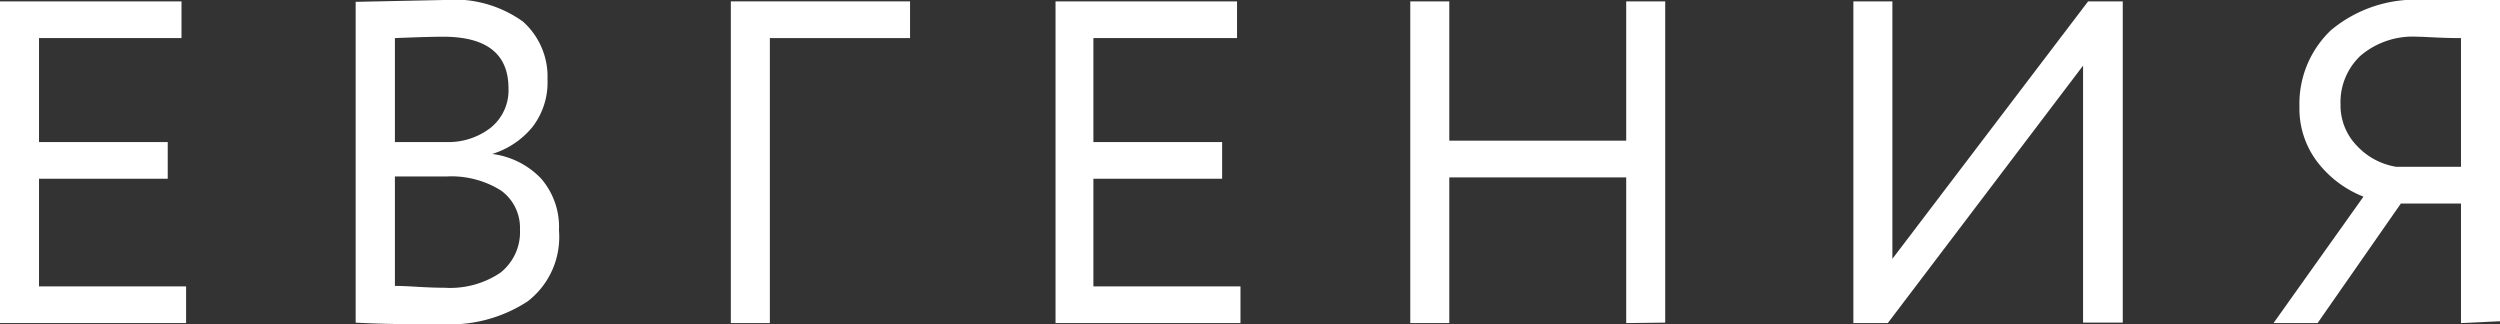
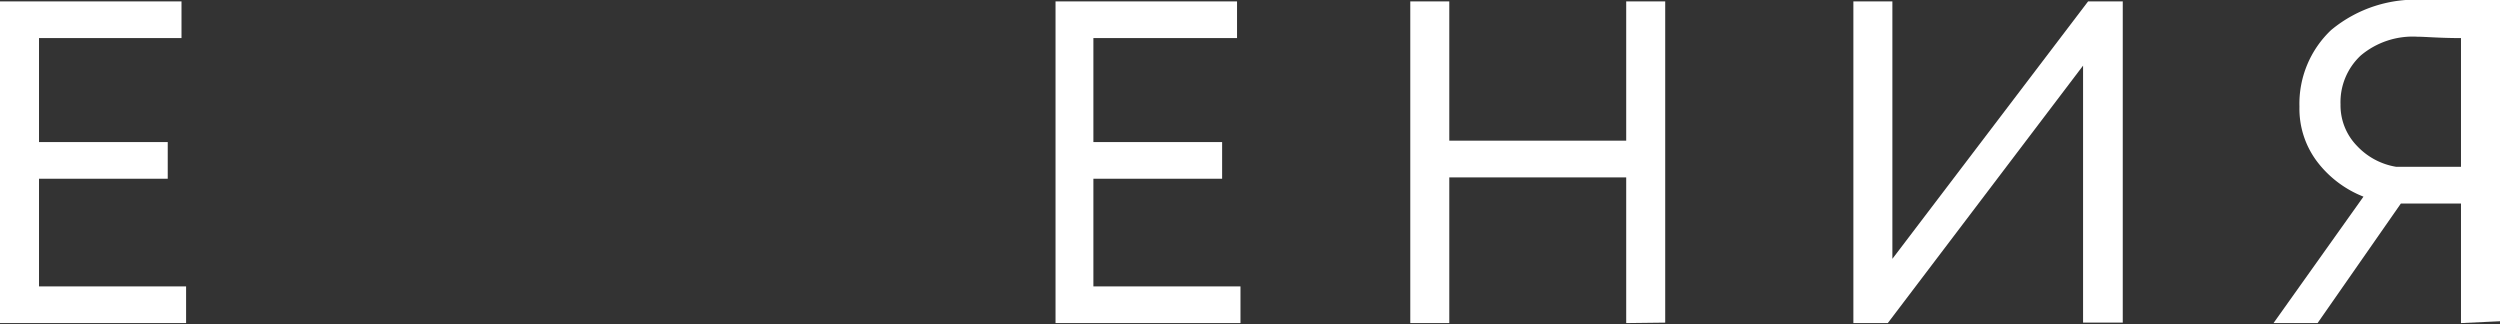
<svg xmlns="http://www.w3.org/2000/svg" viewBox="0 0 108.95 14.14">
  <rect x="0" y="0" width="108.95" height="14.14" fill="#333333" stroke="none" />
  <defs>
    <style>.cls-1{fill:#fff;}</style>
  </defs>
  <g id="Слой_2" data-name="Слой 2">
    <g id="Слой_1-2" data-name="Слой 1">
      <path class="cls-1" d="M0,14.08V.06H7.91v1.6H1.7V6.19H7.31v1.6H1.7v4.69H8.11v1.6Z" />
-       <path class="cls-1" d="M15.5,14.06V.08L19.35,0a5.14,5.14,0,0,1,3.44.94,3.21,3.21,0,0,1,1.07,2.52,3.18,3.18,0,0,1-.66,2.08,3.67,3.67,0,0,1-1.75,1.17v0a3.56,3.56,0,0,1,2.13,1.07,3.22,3.22,0,0,1,.78,2.26A3.54,3.54,0,0,1,23,13.13a6.19,6.19,0,0,1-3.7,1C17.86,14.14,16.6,14.12,15.5,14.06ZM19.31,1.6q-.6,0-2.1.06V6.19h2.24a3,3,0,0,0,1.93-.62,2.09,2.09,0,0,0,.78-1.72Q22.16,1.6,19.31,1.6Zm.16,6.09H17.21v4.77c.61,0,1.33.08,2.16.08a3.93,3.93,0,0,0,2.43-.65A2.25,2.25,0,0,0,22.66,10a2,2,0,0,0-.83-1.7A4.07,4.07,0,0,0,19.47,7.69Z" />
-       <path class="cls-1" d="M31.85,14.08V.06h7.81v1.6H33.55V14.08Z" />
      <path class="cls-1" d="M46,14.08V.06h7.91v1.6H47.65V6.19h5.61v1.6H47.65v4.69h6.41v1.6Z" />
      <path class="cls-1" d="M70.87,14.08V7.73H63.16v6.35h-1.7V.06h1.7V6.13h7.71V.06h1.7v14Z" />
      <path class="cls-1" d="M82.27,14.08h-1.5V.06h1.7V11.28L91,.06h1.51v14H90.78V2.86Z" />
      <path class="cls-1" d="M107.25,14.08V8.87h-2.62L101,14.08H99.08L103,8.57a4.69,4.69,0,0,1-2-1.5,3.82,3.82,0,0,1-.79-2.42,4.42,4.42,0,0,1,1.38-3.34A5.74,5.74,0,0,1,105.67,0l1.68,0,1.6,0v14Zm-2.82-6.81h2.82V1.66c-.92,0-1.56-.06-1.9-.06a3.52,3.52,0,0,0-2.47.82A2.78,2.78,0,0,0,102,4.55a2.53,2.53,0,0,0,.72,1.81A3,3,0,0,0,104.43,7.27Z" />
    </g>
  </g>
</svg>